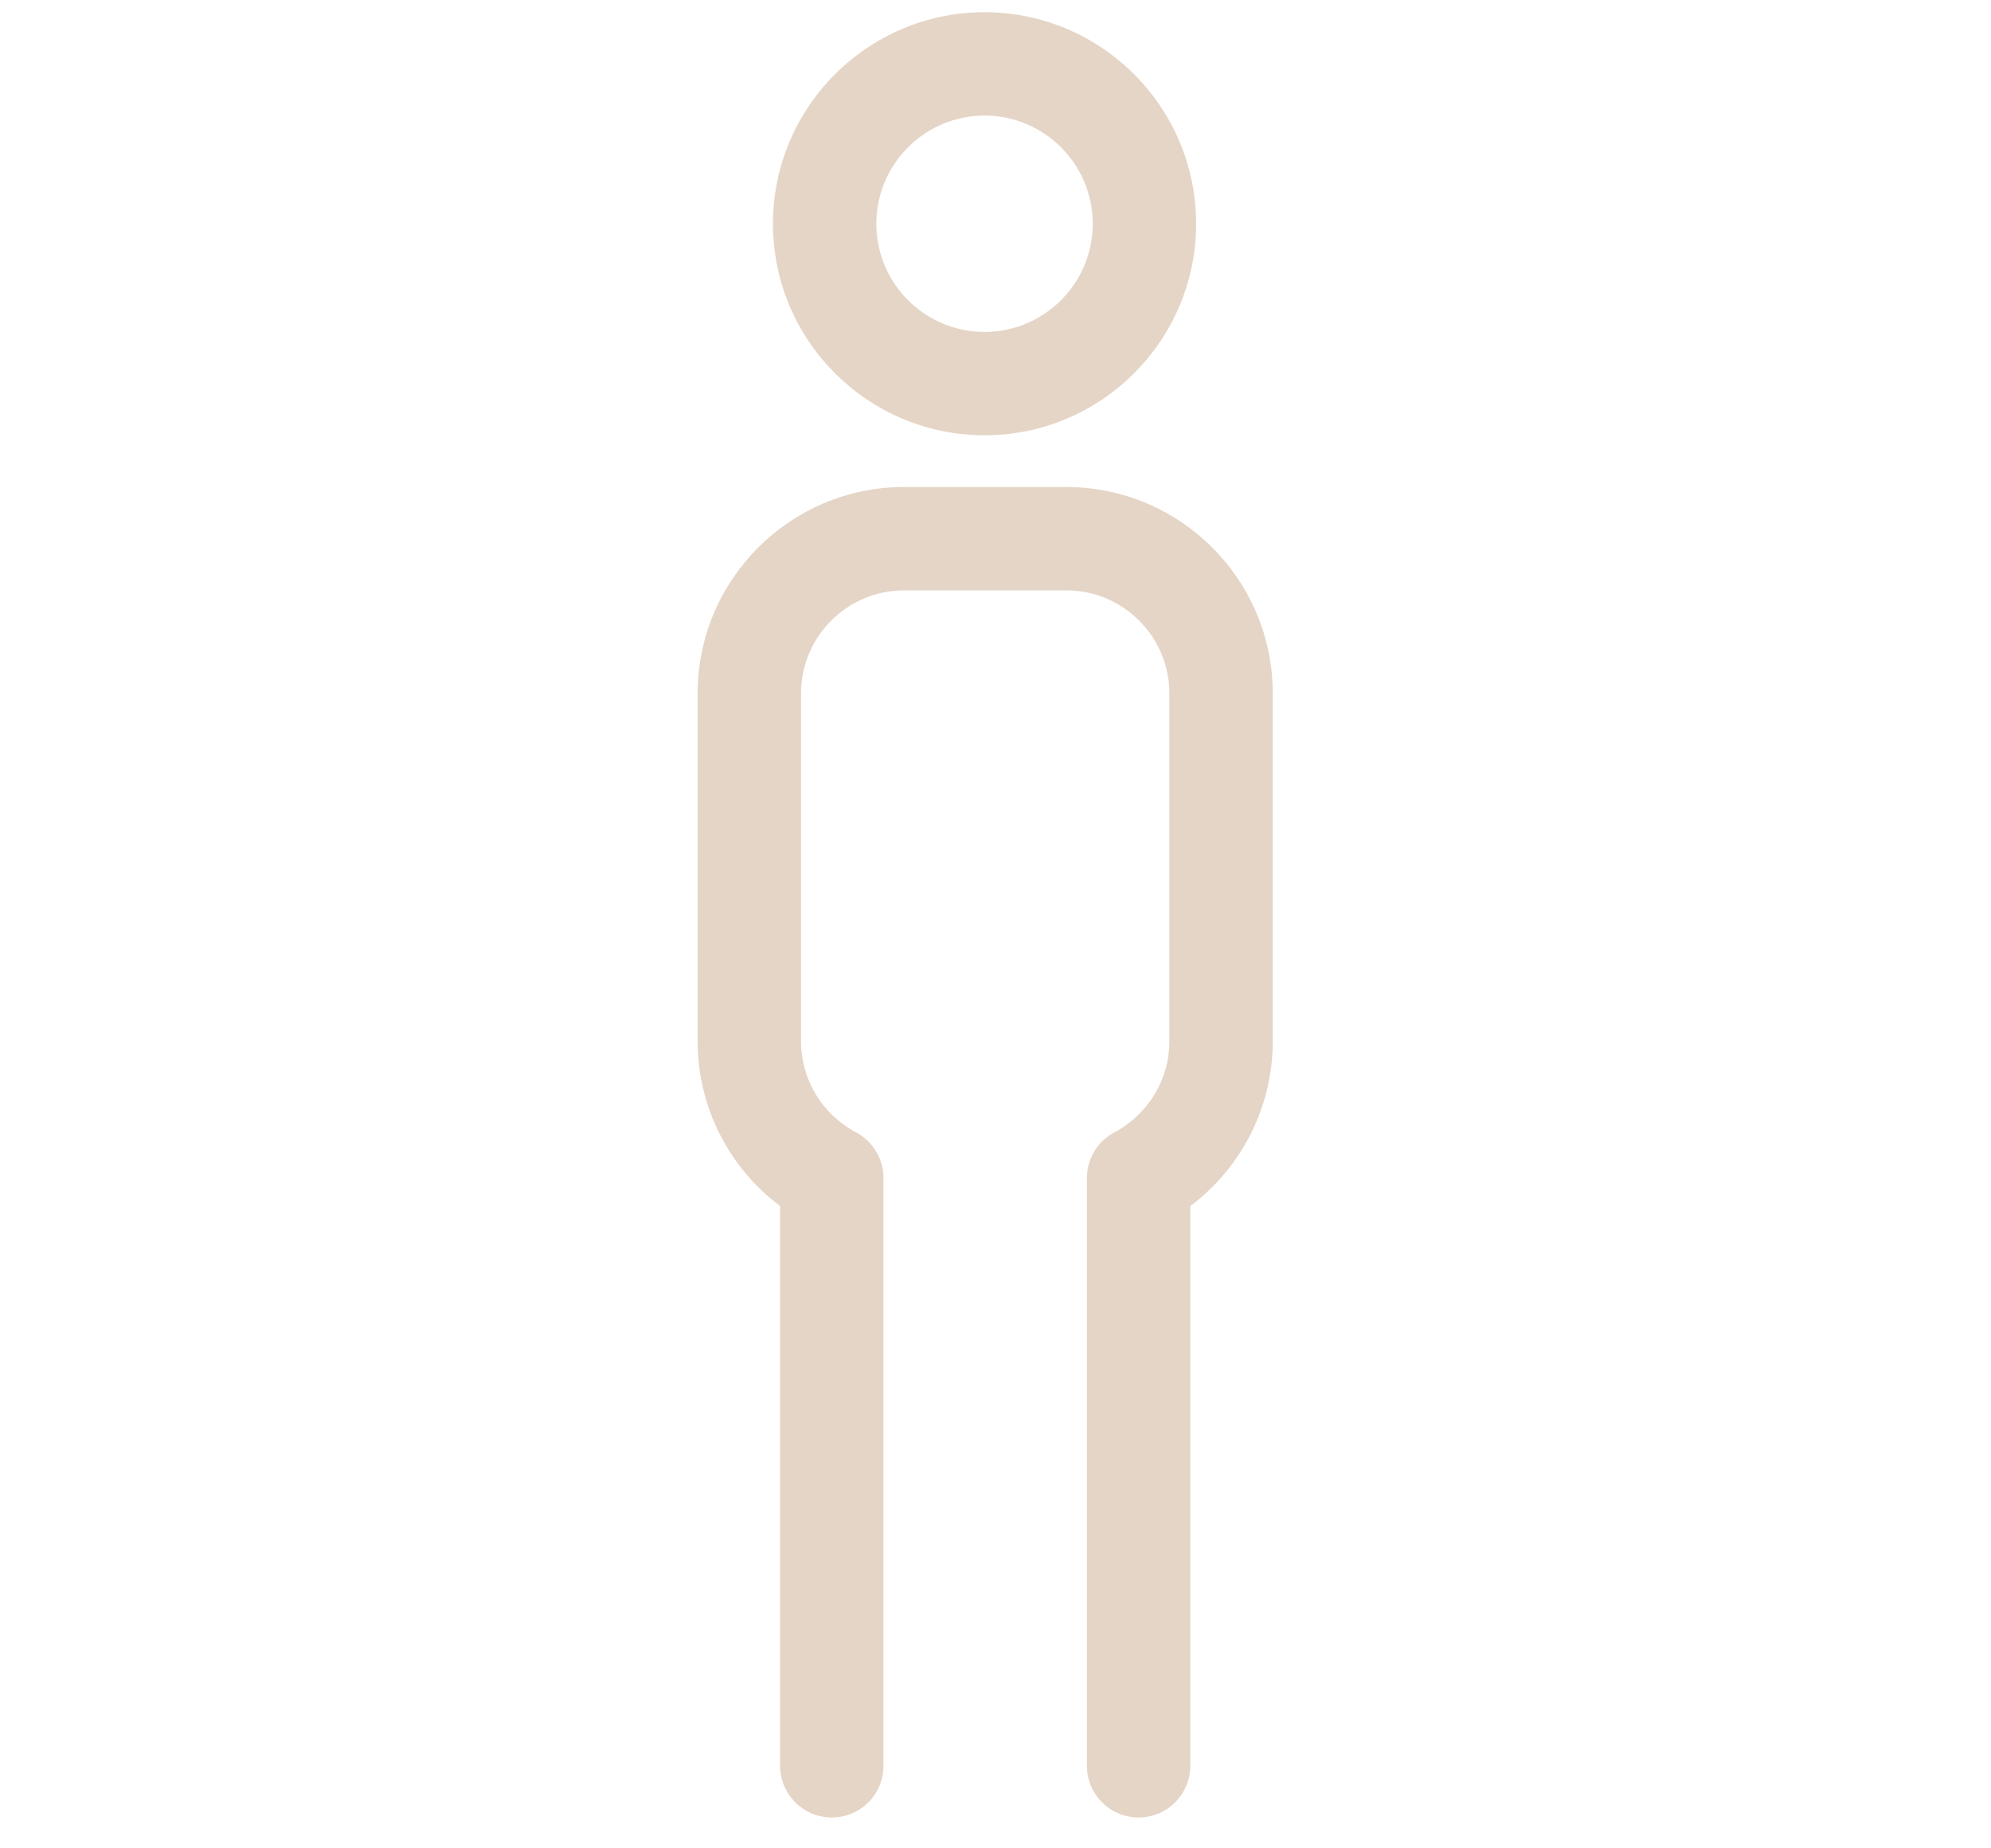
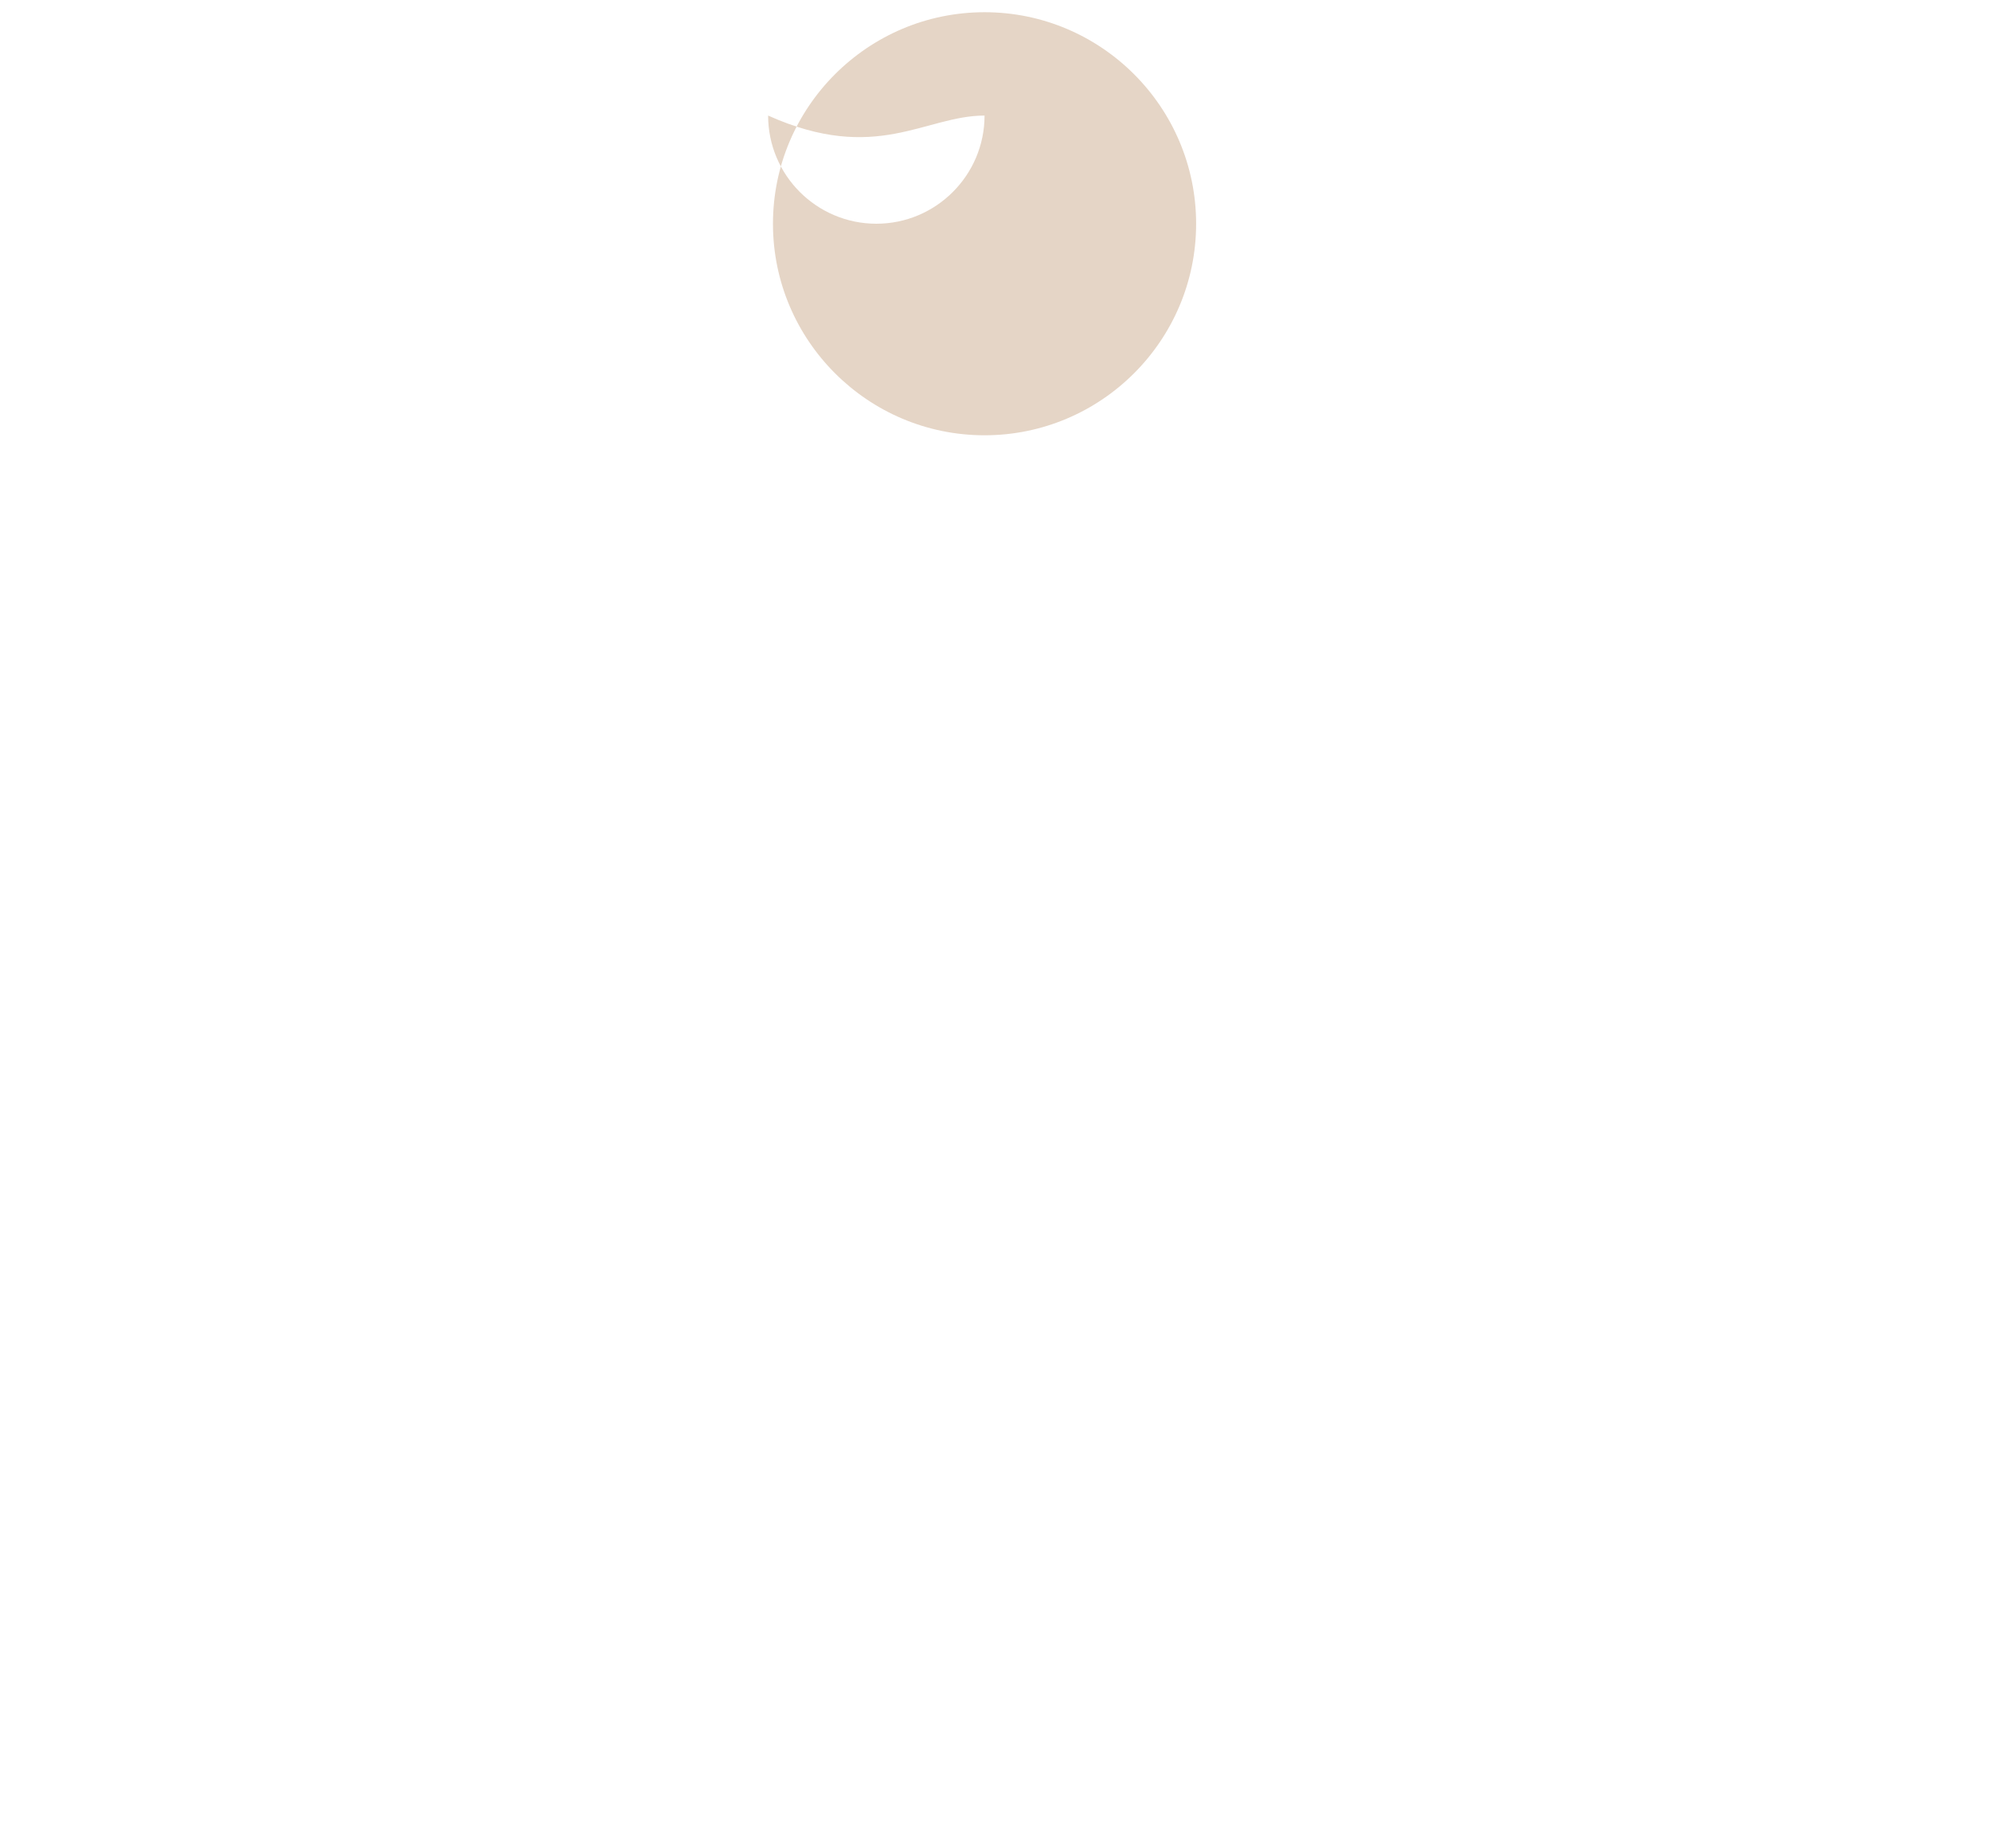
<svg xmlns="http://www.w3.org/2000/svg" version="1.1" id="Capa_1" x="0px" y="0px" width="580px" height="538.58px" viewBox="0 0 580 538.58" enable-background="new 0 0 580 538.58" xml:space="preserve">
  <g>
-     <path fill="#E5D5C6" d="M286.809,126.832c33.983,0,61.634-27.646,61.634-61.63c0-33.989-27.651-61.642-61.634-61.642   c-33.988,0-61.638,27.652-61.638,61.642C225.171,99.186,252.82,126.832,286.809,126.832z M286.809,33.674   c17.38,0,31.521,14.144,31.521,31.528c0,17.377-14.143,31.516-31.521,31.516c-17.384,0-31.525-14.139-31.525-31.516   C255.284,47.816,269.425,33.674,286.809,33.674z" />
-     <path fill="#E5D5C6" d="M310.628,141.908H263.37c-33.16,0-60.139,26.981-60.139,60.146v101.349c0,19.09,9.024,36.752,24.023,48.027   v163.092c0,8.316,6.74,15.057,15.056,15.057s15.058-6.739,15.058-15.057V343.246c0-5.78-3.26-10.794-8.038-13.317   c-9.861-5.267-15.986-15.426-15.986-26.524v-101.35c0-16.56,13.469-30.033,30.025-30.033h47.258   c16.559,0,30.027,13.474,30.027,30.033v101.349c0,11.102-6.131,21.265-16.004,26.531c-4.771,2.524-8.024,7.534-8.024,13.312   v171.276c0,8.316,6.74,15.057,15.058,15.057c8.313,0,15.057-6.739,15.057-15.057V351.43c15.002-11.273,24.027-28.938,24.027-48.025   v-101.35C370.77,168.891,343.792,141.908,310.628,141.908z" />
+     <path fill="#E5D5C6" d="M286.809,126.832c33.983,0,61.634-27.646,61.634-61.63c0-33.989-27.651-61.642-61.634-61.642   c-33.988,0-61.638,27.652-61.638,61.642C225.171,99.186,252.82,126.832,286.809,126.832z M286.809,33.674   c0,17.377-14.143,31.516-31.521,31.516c-17.384,0-31.525-14.139-31.525-31.516   C255.284,47.816,269.425,33.674,286.809,33.674z" />
  </g>
</svg>